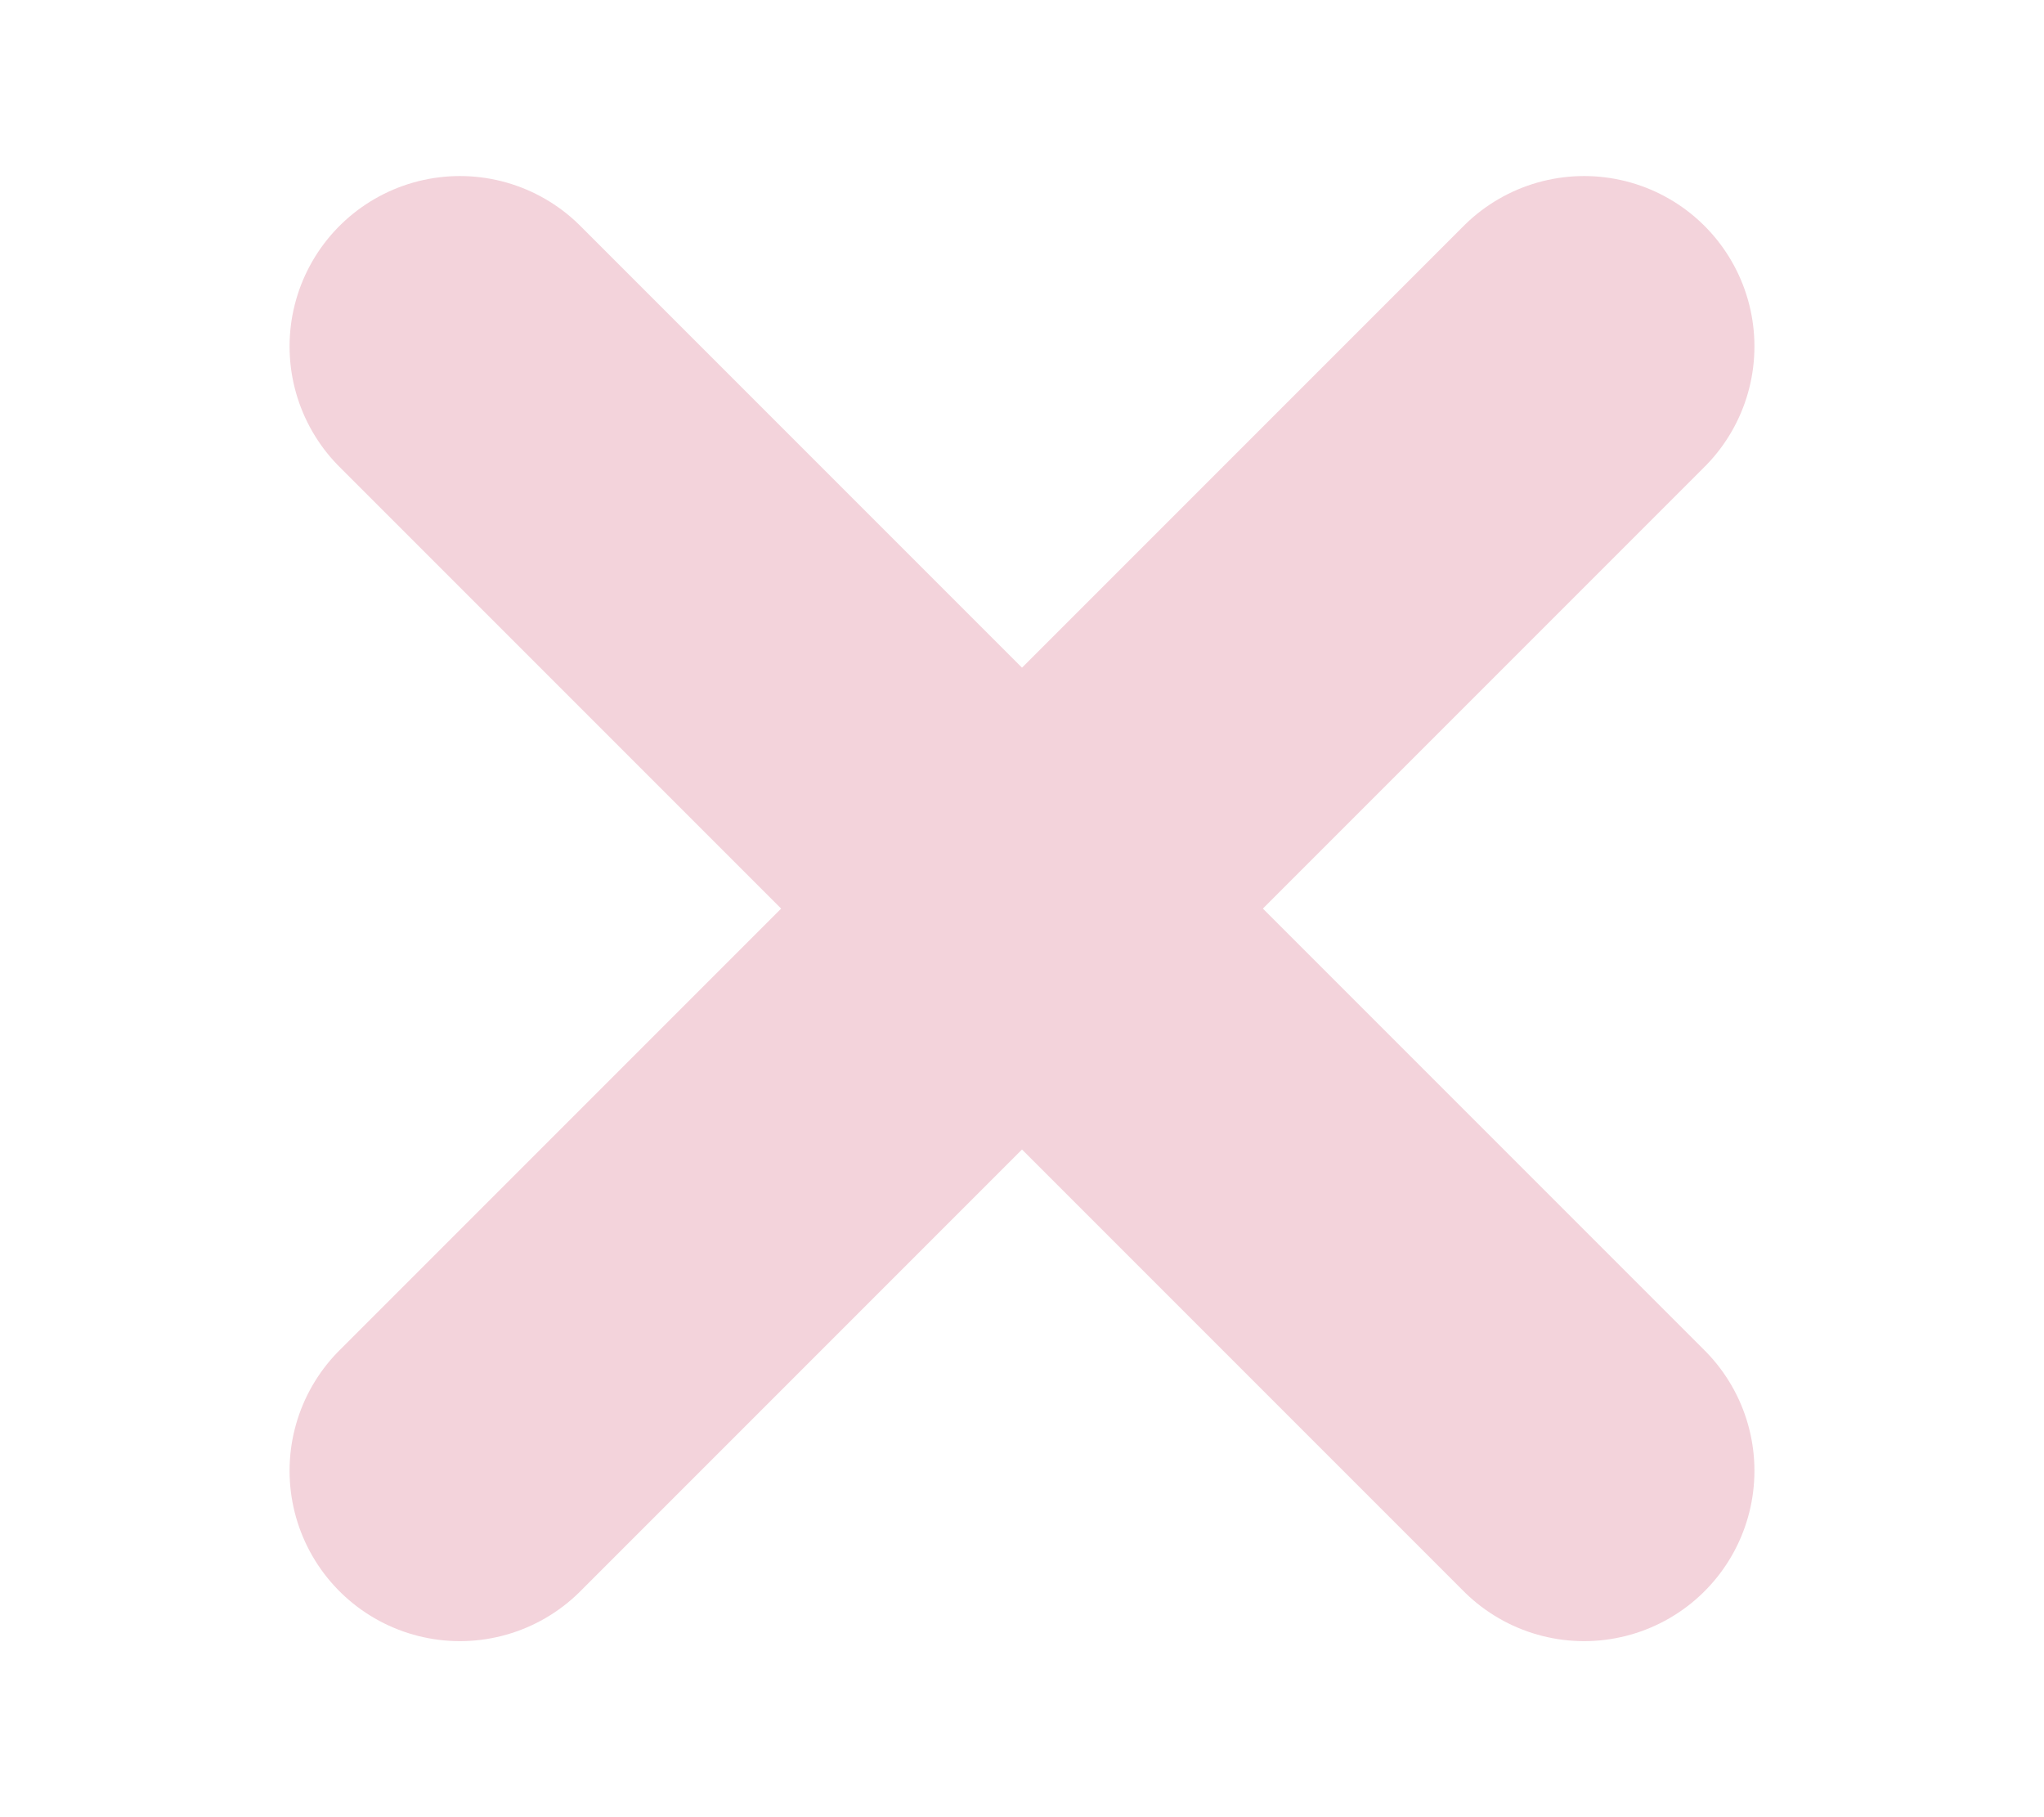
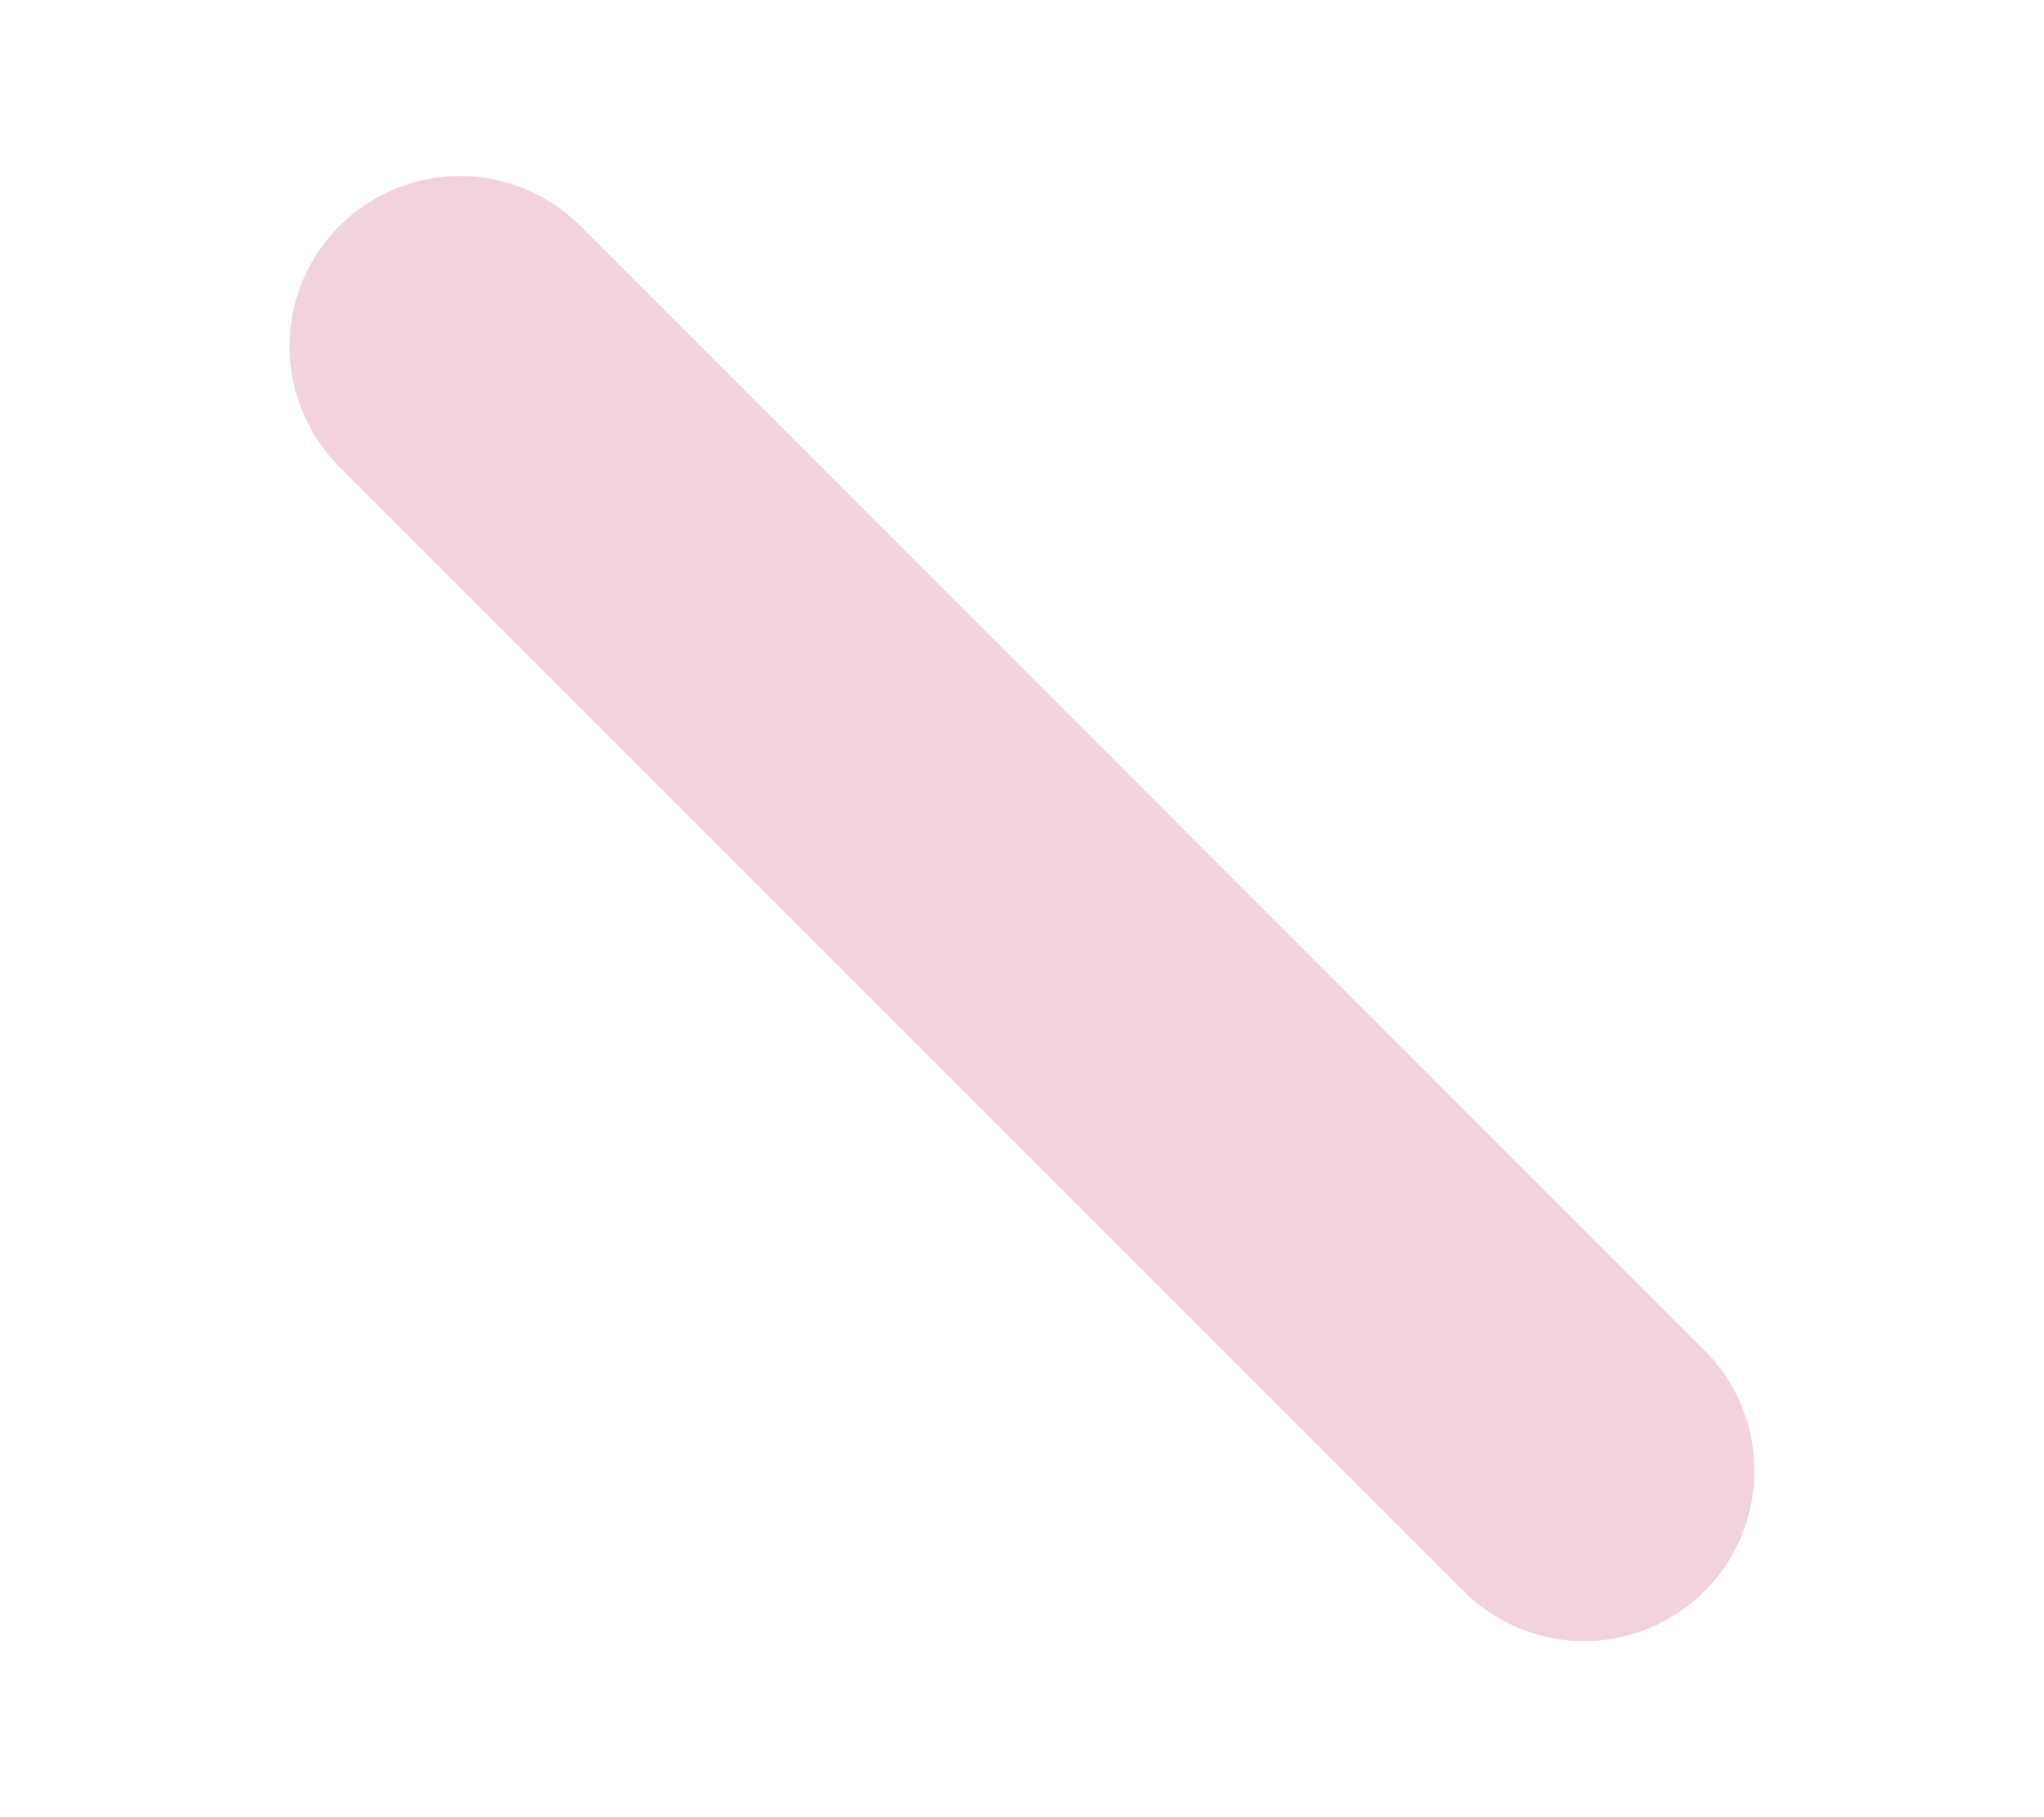
<svg xmlns="http://www.w3.org/2000/svg" width="9" height="8" viewBox="0 0 9 8" fill="none">
  <path d="M2.025 1.525L6.975 6.475" stroke="#F3D3DB" stroke-width="1.5" stroke-linecap="round" stroke-linejoin="round" />
-   <path d="M6.975 1.525L2.025 6.475" stroke="#F3D3DB" stroke-width="1.5" stroke-linecap="round" stroke-linejoin="round" />
</svg>